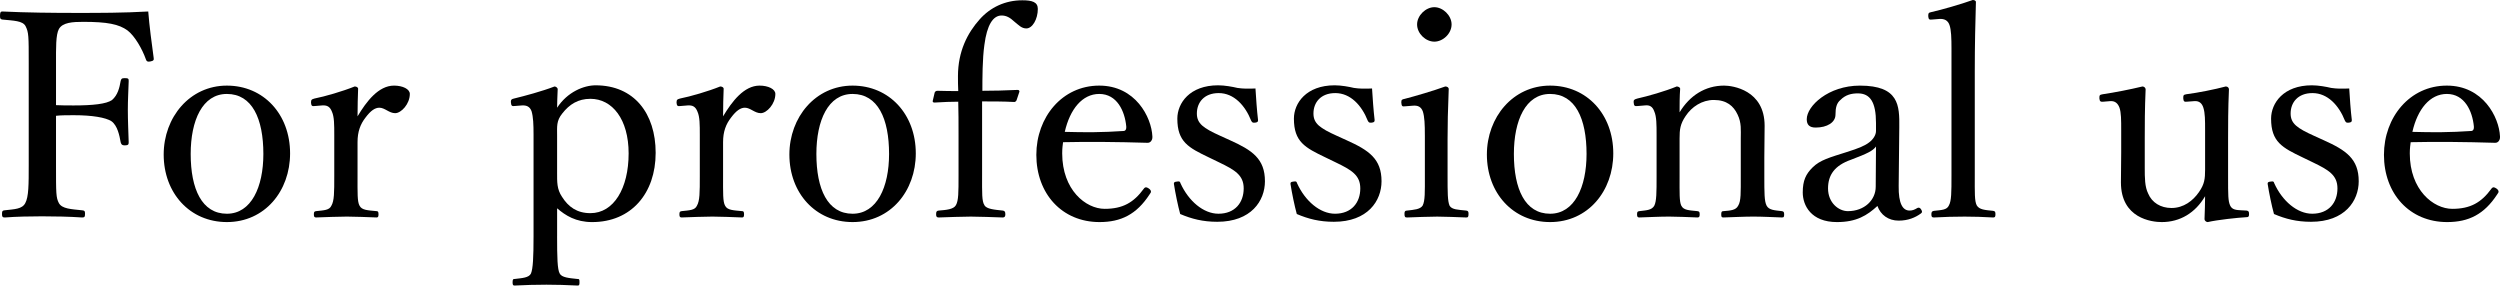
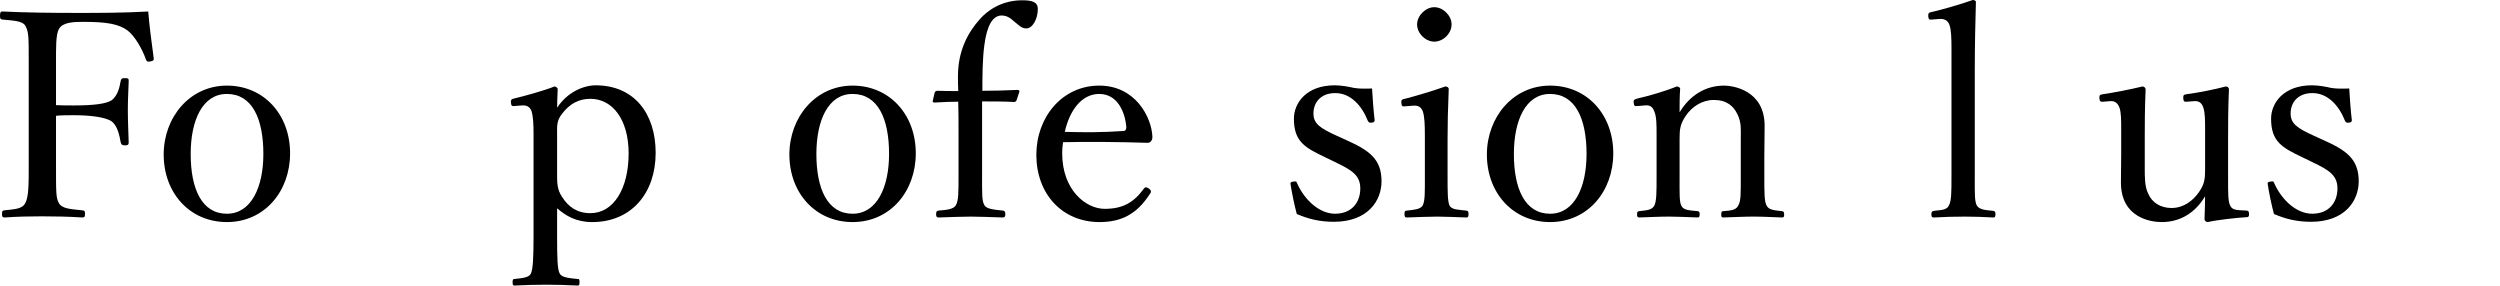
<svg xmlns="http://www.w3.org/2000/svg" version="1.1" id="レイヤー_1" x="0px" y="0px" width="640px" height="73.101px" viewBox="0 0 640 73.101" style="enable-background:new 0 0 640 73.101;" xml:space="preserve">
  <g>
    <path d="M14.339,42.286c0,7.283,0,8.31,0.738,9.71c0.806,1.47,3.16,1.544,5.956,1.84c0.587,0.069,0.735,0.142,0.735,0.88   c0,0.809-0.148,0.957-0.735,0.957c-3.164-0.222-7.209-0.295-10.296-0.295c-3.013,0-6.618,0.074-9.486,0.295   c-0.589,0-0.738-0.148-0.738-0.886c0-0.81,0.149-0.883,0.666-0.951c2.57-0.296,4.484-0.296,5.291-1.84   c0.883-1.62,0.883-4.784,0.883-9.71V16.182c0-6.989,0-7.87-0.809-9.491C5.81,5.296,3.456,5.296,0.589,5.005   C0.151,4.931,0,4.779,0,4.12c0-0.953,0.151-1.179,0.589-1.179C6.767,3.24,13.68,3.307,19.562,3.307c5.808,0,11.989,0,18.388-0.366   c0.292,3.75,0.884,8.163,1.396,11.915c0.072,0.44,0,0.737-0.884,0.884c-0.735,0.146-0.955-0.073-1.103-0.519   c-0.958-2.716-2.87-6.028-4.707-7.423c-2.206-1.619-5.222-2.205-11.324-2.205c-2.722,0-5.295,0.144-6.25,1.837   c-0.807,1.471-0.738,4.852-0.738,8.751v10.736c1.177,0.076,3.162,0.076,4.562,0.076c4.782,0,8.382-0.368,9.779-1.397   c1.472-1.252,1.912-3.163,2.207-4.856c0.146-0.512,0.217-0.738,1.029-0.738c0.954,0,1.028,0.154,1.028,0.738   c-0.075,2.504-0.218,4.926-0.218,7.353c0,2.725,0.143,5.741,0.218,8.312c0,0.512-0.075,0.811-0.956,0.811   c-0.884,0-0.955-0.366-1.102-0.811c-0.295-1.691-0.81-4.265-2.351-5.367c-1.472-0.955-4.929-1.545-9.635-1.545   c-1.4,0-3.384,0-4.562,0.149L14.339,42.286L14.339,42.286z" />
    <path d="M74.262,39.271c0,9.635-6.472,17.579-16.179,17.579c-9.489,0-16.18-7.43-16.18-17.285c0-9.561,6.691-17.649,16.18-17.649   C67.498,21.917,74.262,29.269,74.262,39.271z M48.816,39.42c0,8.976,2.869,15.296,9.267,15.296c6.249,0,9.339-6.838,9.339-15.296   c0-9.048-2.868-15.369-9.339-15.369C51.833,24.05,48.816,30.815,48.816,39.42z" />
-     <path d="M80.646,27.139c-0.665,0.072-0.955,0.072-1.028-0.811c0-0.808,0.145-0.883,0.881-1.104   c2.647-0.517,7.208-1.84,10.295-3.088c0.439,0,0.884,0.219,0.884,0.591c-0.075,2.132-0.147,4.265-0.147,7.058   c2.279-3.823,5.367-7.87,9.34-7.87c2.206,0,4.044,0.878,4.044,2.132c0,2.574-2.208,4.925-3.753,4.925s-2.646-1.399-4.041-1.399   c-1.106,0-2.21,0.736-3.533,2.503c-1.323,1.69-2.058,3.603-2.058,6.323v8.68c0,4.339-0.073,6.542,0.513,7.574   c0.59,1.178,2.133,1.178,4.341,1.395c0.365,0,0.514,0.149,0.514,0.812c0,0.659-0.149,0.809-0.514,0.809   c-2.43-0.076-5.369-0.223-7.575-0.223c-2.284,0-5.444,0.146-7.871,0.223c-0.44,0-0.589-0.149-0.589-0.809   c0-0.663,0.148-0.736,0.589-0.812c1.984-0.217,3.384-0.217,3.898-1.395c0.736-1.249,0.736-3.387,0.736-7.574v-10.52   c0-2.643,0-4.632-0.589-5.953c-0.516-1.325-1.251-1.693-2.501-1.618L80.646,27.139z" />
    <path d="M142.618,60.45c0,5.445,0.073,8.535,0.662,9.562c0.513,1.029,2.353,1.176,4.486,1.4c0.516,0,0.588,0.072,0.588,0.805   c0,0.74-0.072,0.883-0.516,0.883c-2.497-0.143-5.811-0.219-7.941-0.219c-2.5,0-5.663,0.076-8.163,0.219   c-0.367,0-0.512-0.143-0.512-0.807c0-0.809,0.146-0.882,0.587-0.882c1.838-0.224,3.604-0.294,4.121-1.399   c0.512-1.251,0.658-4.117,0.658-9.562V34.494c0-2.65-0.075-4.562-0.512-6.03c-0.444-1.178-1.252-1.546-2.5-1.471l-1.84,0.147   c-0.664,0.072-0.884,0-0.955-1.03c0-0.59,0.146-0.737,0.807-0.886c2.725-0.661,7.133-1.84,10.373-3.088   c0.363,0,0.808,0.37,0.808,0.659c-0.076,1.989-0.148,3.461-0.148,4.782c2.646-4.043,6.839-5.736,9.855-5.736   c9.856,0,15.372,7.21,15.372,17.285c0,10.371-6.253,17.727-16.256,17.727c-4.19,0-6.839-1.692-8.97-3.53v7.128H142.618z    M142.618,44.126c0,2.501-0.073,4.27,1.25,6.248c1.619,2.574,3.825,4.194,7.283,4.194c5.956,0,9.778-6.328,9.778-15.297   c0-8.752-4.189-13.974-9.778-13.974c-3.163,0-5.371,1.4-7.209,3.752c-1.544,1.912-1.323,3.31-1.323,5.736V44.126z" />
-     <path d="M174.225,27.139c-0.661,0.072-0.955,0.072-1.03-0.811c0-0.808,0.146-0.883,0.885-1.104   c2.645-0.517,7.203-1.84,10.292-3.088c0.441,0,0.884,0.219,0.884,0.591c-0.076,2.132-0.149,4.265-0.149,7.058   c2.282-3.823,5.369-7.87,9.342-7.87c2.205,0,4.043,0.878,4.043,2.132c0,2.574-2.207,4.925-3.747,4.925   c-1.547,0-2.648-1.399-4.049-1.399c-1.103,0-2.205,0.736-3.527,2.503c-1.324,1.69-2.062,3.603-2.062,6.323v8.68   c0,4.339-0.074,6.542,0.516,7.574c0.587,1.178,2.132,1.178,4.34,1.395c0.367,0,0.514,0.149,0.514,0.812   c0,0.659-0.146,0.809-0.514,0.809c-2.429-0.076-5.368-0.223-7.573-0.223c-2.283,0-5.443,0.146-7.872,0.223   c-0.437,0-0.589-0.149-0.589-0.809c0-0.663,0.152-0.736,0.589-0.812c1.987-0.217,3.386-0.217,3.898-1.395   c0.734-1.249,0.734-3.387,0.734-7.574v-10.52c0-2.643,0-4.632-0.588-5.953c-0.512-1.325-1.248-1.693-2.498-1.618L174.225,27.139z" />
    <path d="M234.442,39.271c0,9.635-6.47,17.579-16.182,17.579c-9.487,0-16.178-7.43-16.178-17.285   c0-9.561,6.691-17.649,16.178-17.649C227.674,21.917,234.442,29.269,234.442,39.271z M208.994,39.42   c0,8.976,2.869,15.296,9.267,15.296c6.253,0,9.341-6.838,9.341-15.296c0-9.048-2.868-15.369-9.341-15.369   C212.013,24.05,208.994,30.815,208.994,39.42z" />
    <path d="M251.415,44.936c0,4.487-0.077,6.545,0.589,7.574c0.513,1.029,2.646,1.176,4.707,1.395c0.44,0.073,0.658,0.225,0.658,0.96   c0,0.587-0.218,0.808-0.658,0.808c-2.576-0.075-5.961-0.223-8.165-0.223c-2.354,0-5.736,0.147-8.238,0.223   c-0.512,0-0.662-0.223-0.662-0.808c0-0.736,0.149-0.888,0.662-0.96c1.84-0.146,3.824-0.292,4.414-1.395   c0.664-1.177,0.664-3.24,0.664-7.574V34.562c0-3.083,0-6.099-0.076-8.528c-1.765,0-3.674,0.074-6.103,0.221   c-0.294,0-0.442-0.147-0.442-0.368l0.516-2.208c0.145-0.296,0.367-0.437,0.737-0.437c1.983,0.069,3.604,0.069,5.293,0.069   c-0.073-1.176-0.073-2.796-0.073-3.824c0-6.396,2.499-11.102,5.514-14.484c2.795-3.165,6.619-4.93,10.96-4.93   c2.502,0,3.971,0.442,3.971,2.206c0,2.65-1.395,5.001-2.939,5.001c-1.252,0-1.988-0.885-3.092-1.763   c-1.1-1.034-2.06-1.549-3.237-1.549c-2.204,0-3.75,2.427-4.409,7.504c-0.516,3.601-0.516,8.603-0.516,11.77   c2.5,0,6.032-0.076,8.974-0.223c0.364,0,0.512,0.146,0.512,0.438l-0.737,2.206c-0.146,0.298-0.364,0.444-0.588,0.444   c-2.72-0.146-5.733-0.146-8.235-0.146v18.974H251.415z" />
    <path d="M271.923,39.271c0,9.342,6.028,14.192,10.881,14.192c4.636,0,7.429-1.618,10.006-5.147   c0.144-0.222,0.364-0.368,0.589-0.368c0.291,0,1.246,0.517,1.246,1.103c0,0.219-0.072,0.295-0.371,0.738   c-3.306,5.075-7.275,7.062-12.792,7.062c-9.633,0-16.18-7.282-16.18-17.215c0-9.632,6.619-17.721,16.104-17.721   c9.269,0,13.385,8.088,13.604,13.013c0,0.518,0,0.74-0.367,1.257c-0.438,0.437-0.733,0.366-1.177,0.366   c-7.204-0.222-14.854-0.296-21.323-0.149C272.066,36.987,271.923,37.951,271.923,39.271z M287.584,33.535   c0.591,0,0.811-0.517,0.738-1.176c-0.368-3.896-2.352-8.31-6.913-8.31c-4.339,0-7.502,3.896-8.828,9.708   C277.951,33.901,282.219,33.901,287.584,33.535z" />
-     <path d="M309.485,40.304c-5.219-2.504-8.087-3.974-8.087-9.932c0-3.97,3.161-8.533,10.439-8.533c1.698,0,3.678,0.372,4.93,0.667   c1.398,0.222,2.87,0.222,4.632,0.144c0.149,2.429,0.368,5.662,0.662,8.091c0,0.438-0.149,0.589-0.809,0.666   c-0.659,0.072-0.733-0.154-0.953-0.518c-1.546-3.898-4.414-7.059-8.312-7.059c-3.749,0-5.589,2.424-5.589,5.219   c0,2.573,1.619,3.747,6.031,5.736l2.425,1.102c5.739,2.576,8.97,4.779,8.97,10.516c0,5.005-3.524,10.375-12.205,10.375   c-3.676,0-6.544-0.738-9.489-1.99c-0.584-2.131-1.248-5.365-1.613-7.722c0-0.368,0.072-0.512,0.807-0.589   c0.588-0.076,0.734-0.076,0.883,0.438c2.061,4.562,5.885,7.798,9.71,7.798c4.263,0,6.468-2.869,6.468-6.475   c0-3.379-2.205-4.707-6.324-6.687L309.485,40.304z" />
    <path d="M339.328,40.304c-5.218-2.504-8.087-3.974-8.087-9.932c0-3.97,3.164-8.533,10.442-8.533c1.692,0,3.677,0.372,4.925,0.667   c1.4,0.222,2.877,0.222,4.635,0.144c0.149,2.429,0.372,5.662,0.662,8.091c0,0.438-0.147,0.589-0.808,0.666   c-0.656,0.072-0.734-0.154-0.954-0.518c-1.542-3.898-4.409-7.059-8.312-7.059c-3.747,0-5.587,2.424-5.587,5.219   c0,2.573,1.618,3.747,6.032,5.736l2.422,1.102c5.743,2.576,8.974,4.779,8.974,10.516c0,5.005-3.528,10.375-12.206,10.375   c-3.678,0-6.547-0.738-9.488-1.99c-0.588-2.131-1.252-5.365-1.616-7.722c0-0.368,0.073-0.512,0.808-0.589   c0.589-0.076,0.737-0.076,0.883,0.438c2.059,4.562,5.883,7.798,9.711,7.798c4.264,0,6.47-2.869,6.47-6.475   c0-3.379-2.206-4.707-6.329-6.687L339.328,40.304z" />
    <path d="M364.763,34.639c0-2.796-0.075-4.707-0.513-6.1c-0.439-1.181-1.248-1.621-2.65-1.475l-1.837,0.147   c-0.733,0.075-0.954,0.075-1.029-0.955c0-0.736,0.146-0.809,0.886-0.956c2.573-0.664,7.353-2.056,10.366-3.163   c0.446,0,0.888,0.219,0.888,0.659c-0.224,5.296-0.296,9.344-0.296,12.801v9.339c0,4.336,0,6.545,0.515,7.722   c0.588,1.029,2.208,1.029,4.266,1.249c0.443,0.073,0.584,0.225,0.584,0.811c0,0.808-0.14,0.957-0.584,0.957   c-2.355-0.076-5.225-0.223-7.428-0.223c-2.284,0-5.442,0.146-7.721,0.223c-0.518,0-0.664-0.149-0.664-0.957   c0-0.587,0.146-0.811,0.664-0.811c1.837-0.22,3.308-0.293,3.969-1.249c0.664-1.248,0.587-3.528,0.587-7.722V34.639H364.763z    M371.607,6.256c0,2.351-2.213,4.407-4.416,4.407c-2.205,0-4.415-2.057-4.415-4.407c0-2.285,2.21-4.417,4.415-4.417   C369.395,1.839,371.607,3.97,371.607,6.256z" />
    <path d="M412.999,39.271c0,9.635-6.47,17.579-16.177,17.579c-9.49,0-16.18-7.43-16.18-17.285c0-9.561,6.689-17.649,16.18-17.649   C406.236,21.917,412.999,29.269,412.999,39.271z M387.554,39.42c0,8.976,2.871,15.296,9.269,15.296   c6.251,0,9.335-6.838,9.335-15.296c0-9.048-2.867-15.369-9.335-15.369C390.569,24.05,387.554,30.815,387.554,39.42z" />
    <path d="M419.308,27.139c-0.806,0.072-1.029,0.072-1.102-1.031c0-0.515,0.146-0.663,0.956-0.885   c2.646-0.589,7.062-1.84,10.076-3.088c0.366,0,0.883,0.219,0.883,0.592c-0.149,1.978-0.149,4.113-0.149,6.028   c2.574-4.269,6.546-6.84,11.4-6.84c2.131,0,10.371,1.103,10.371,10.29c0,2.651-0.076,6.256-0.076,8.096v4.779   c0,4.339,0,6.47,0.59,7.573c0.59,1.102,1.912,1.179,3.9,1.396c0.438,0.077,0.586,0.224,0.586,0.812   c0,0.659-0.073,0.809-0.586,0.809c-2.354-0.076-5.003-0.223-7.28-0.223c-2.356,0-5.151,0.146-7.652,0.223   c-0.513,0-0.587-0.149-0.587-0.809c0-0.663,0.146-0.812,0.587-0.812c1.767-0.146,3.165-0.217,3.749-1.396   c0.742-1.176,0.664-3.386,0.664-7.573v-9.707c0-2.059,0.219-3.896-0.811-6.034c-1.029-2.203-2.79-3.748-6.102-3.748   c-3.015,0-5.664,1.764-7.208,4.119c-1.396,2.059-1.544,3.456-1.544,5.735v9.635c0,4.339-0.077,6.542,0.441,7.573   c0.585,1.179,1.983,1.179,4.116,1.396c0.443,0.075,0.59,0.149,0.59,0.812c0,0.659-0.146,0.809-0.59,0.809   c-2.353-0.076-4.999-0.223-7.207-0.223c-2.425,0-5.222,0.146-7.646,0.223c-0.445,0-0.591-0.149-0.591-0.809   c0-0.663,0.146-0.737,0.591-0.812c1.76-0.217,3.16-0.217,3.823-1.396c0.585-1.176,0.585-3.386,0.585-7.573v-10.52   c0-2.643,0-4.705-0.585-6.025c-0.442-1.254-1.181-1.698-2.43-1.546L419.308,27.139z" />
-     <path d="M486.063,47.584c-0.071,4.56,1.037,6.32,2.796,6.32c0.738,0,1.256-0.219,1.988-0.659c0.296-0.146,0.661-0.146,0.96,0.367   c0.362,0.589,0.291,0.812-0.149,1.103c-1.325,0.957-3.163,1.766-5.595,1.766c-2.641,0-4.63-1.469-5.44-3.752   c-2.646,2.43-5.368,4.123-10.365,4.123c-6.621,0-8.755-4.267-8.755-7.581c0-3.085,0.809-4.706,2.504-6.395   c1.912-1.915,4.411-2.571,8.824-3.971c3.016-0.953,4.63-1.615,5.736-2.502c0.959-0.733,1.688-1.84,1.688-2.866V31.48   c0-5.296-1.473-7.575-4.633-7.575c-1.688,0-3.16,0.366-4.484,1.691c-0.956,0.807-1.253,1.981-1.253,3.747   c0,1.988-2.13,3.313-5.072,3.313c-1.618,0-2.285-0.735-2.285-2.134c0-3.382,5.518-8.604,13.609-8.604   c10.003,0,10.151,5.075,10.08,10.662L486.063,47.584z M480.256,37.505c-0.809,1.104-2.13,1.768-6.397,3.387   c-4.192,1.469-5.882,3.895-5.882,7.35c0,3.679,2.72,5.811,5.073,5.811c4.268,0,7.134-2.866,7.134-6.248L480.256,37.505z" />
    <path d="M499.58,12.427c0-2.643-0.068-4.779-0.512-6.03c-0.442-1.25-1.396-1.617-2.572-1.544l-1.912,0.151   c-0.666,0.076-0.885,0-0.956-0.885c0-0.813,0.144-0.88,0.807-1.029C497.08,2.5,501.937,1.104,505.025,0   c0.371,0,0.808,0.146,0.808,0.517c-0.146,5.218-0.29,10.736-0.29,17.796v26.622c0,4.411-0.077,6.545,0.512,7.648   c0.662,1.103,2.062,1.174,4.193,1.394c0.513,0.074,0.586,0.297,0.586,0.888c0,0.659-0.146,0.808-0.586,0.808   c-2.429-0.148-5.151-0.222-7.285-0.222c-2.424,0-5.366,0.073-7.864,0.222c-0.515,0-0.664-0.148-0.664-0.808   c0-0.591,0.149-0.813,0.664-0.888c1.981-0.22,3.306-0.22,3.823-1.394c0.657-1.176,0.657-3.389,0.657-7.648L499.58,12.427   L499.58,12.427z" />
    <path d="M575.094,53.904c0.512,0.073,0.661,0.225,0.661,0.883c0,0.664-0.149,0.811-0.661,0.811   c-2.43,0.145-7.285,0.661-9.928,1.254c-0.367,0-0.812-0.371-0.812-0.739c0.072-2.135,0.149-3.898,0.149-5.879   c-2.502,4.264-6.397,6.618-11.104,6.618c-2.578,0-10.441-0.959-10.441-10.151c0-2.721,0.069-4.929,0.069-7.722v-5.592   c0-2.645,0-4.558-0.438-5.811c-0.44-1.174-1.179-1.763-2.353-1.688l-1.766,0.147c-0.739,0.074-0.959-0.072-1.03-0.883   c0-0.808,0.071-0.883,0.882-1.029c3.015-0.442,7.133-1.254,10.146-1.987c0.442,0,0.811,0.371,0.811,0.734   c-0.222,5.005-0.222,9.269-0.222,12.58v7.501c0,2.576,0,4.853,0.883,6.619c0.957,2.277,3.163,3.676,5.963,3.676   c3.083,0,5.514-1.836,7.059-4.117c1.393-1.989,1.542-3.384,1.542-5.666V33.386c0-2.645,0-4.41-0.442-5.811   c-0.366-1.174-1.1-1.763-2.275-1.688l-1.921,0.146c-0.731,0.076-0.88-0.072-0.953-0.882c0-0.809,0.074-0.883,0.811-1.03   c2.943-0.368,7.353-1.254,10.077-1.986c0.515,0,0.808,0.372,0.808,0.735c-0.219,5.077-0.219,9.268-0.219,12.578v9.852   c0,4.709,0,6.109,0.513,7.285c0.517,1.174,1.689,1.174,2.865,1.251L575.094,53.904z" />
    <path d="M589.488,40.304c-5.222-2.504-8.089-3.974-8.089-9.932c0-3.97,3.16-8.533,10.443-8.533c1.693,0,3.676,0.372,4.928,0.667   c1.396,0.222,2.867,0.222,4.633,0.144c0.144,2.429,0.365,5.662,0.663,8.091c0,0.438-0.146,0.589-0.811,0.666   c-0.661,0.072-0.735-0.154-0.953-0.518c-1.543-3.898-4.413-7.059-8.31-7.059c-3.753,0-5.592,2.424-5.592,5.219   c0,2.573,1.617,3.747,6.03,5.736l2.427,1.102c5.736,2.576,8.974,4.779,8.974,10.516c0,5.005-3.529,10.375-12.213,10.375   c-3.672,0-6.543-0.738-9.479-1.99c-0.592-2.131-1.257-5.365-1.621-7.722c0-0.368,0.072-0.512,0.811-0.589   c0.584-0.076,0.738-0.076,0.88,0.438c2.059,4.562,5.883,7.798,9.707,7.798c4.27,0,6.472-2.869,6.472-6.475   c0-3.379-2.202-4.707-6.322-6.687L589.488,40.304z" />
-     <path d="M616.906,39.271c0,9.342,6.032,14.192,10.888,14.192c4.634,0,7.427-1.618,10.003-5.147   c0.142-0.222,0.363-0.368,0.586-0.368c0.292,0,1.248,0.517,1.248,1.103c0,0.219-0.069,0.295-0.365,0.738   c-3.309,5.075-7.278,7.062-12.797,7.062c-9.631,0-16.177-7.282-16.177-17.215c0-9.632,6.614-17.721,16.1-17.721   c9.272,0,13.387,8.088,13.608,13.013c0,0.518,0,0.74-0.37,1.257c-0.437,0.437-0.731,0.366-1.177,0.366   c-7.203-0.222-14.852-0.296-21.32-0.149C617.056,36.987,616.906,37.951,616.906,39.271z M632.57,33.535   c0.592,0,0.811-0.517,0.74-1.176c-0.371-3.896-2.353-8.31-6.917-8.31c-4.334,0-7.499,3.896-8.822,9.708   C622.938,33.901,627.202,33.901,632.57,33.535z" />
  </g>
</svg>